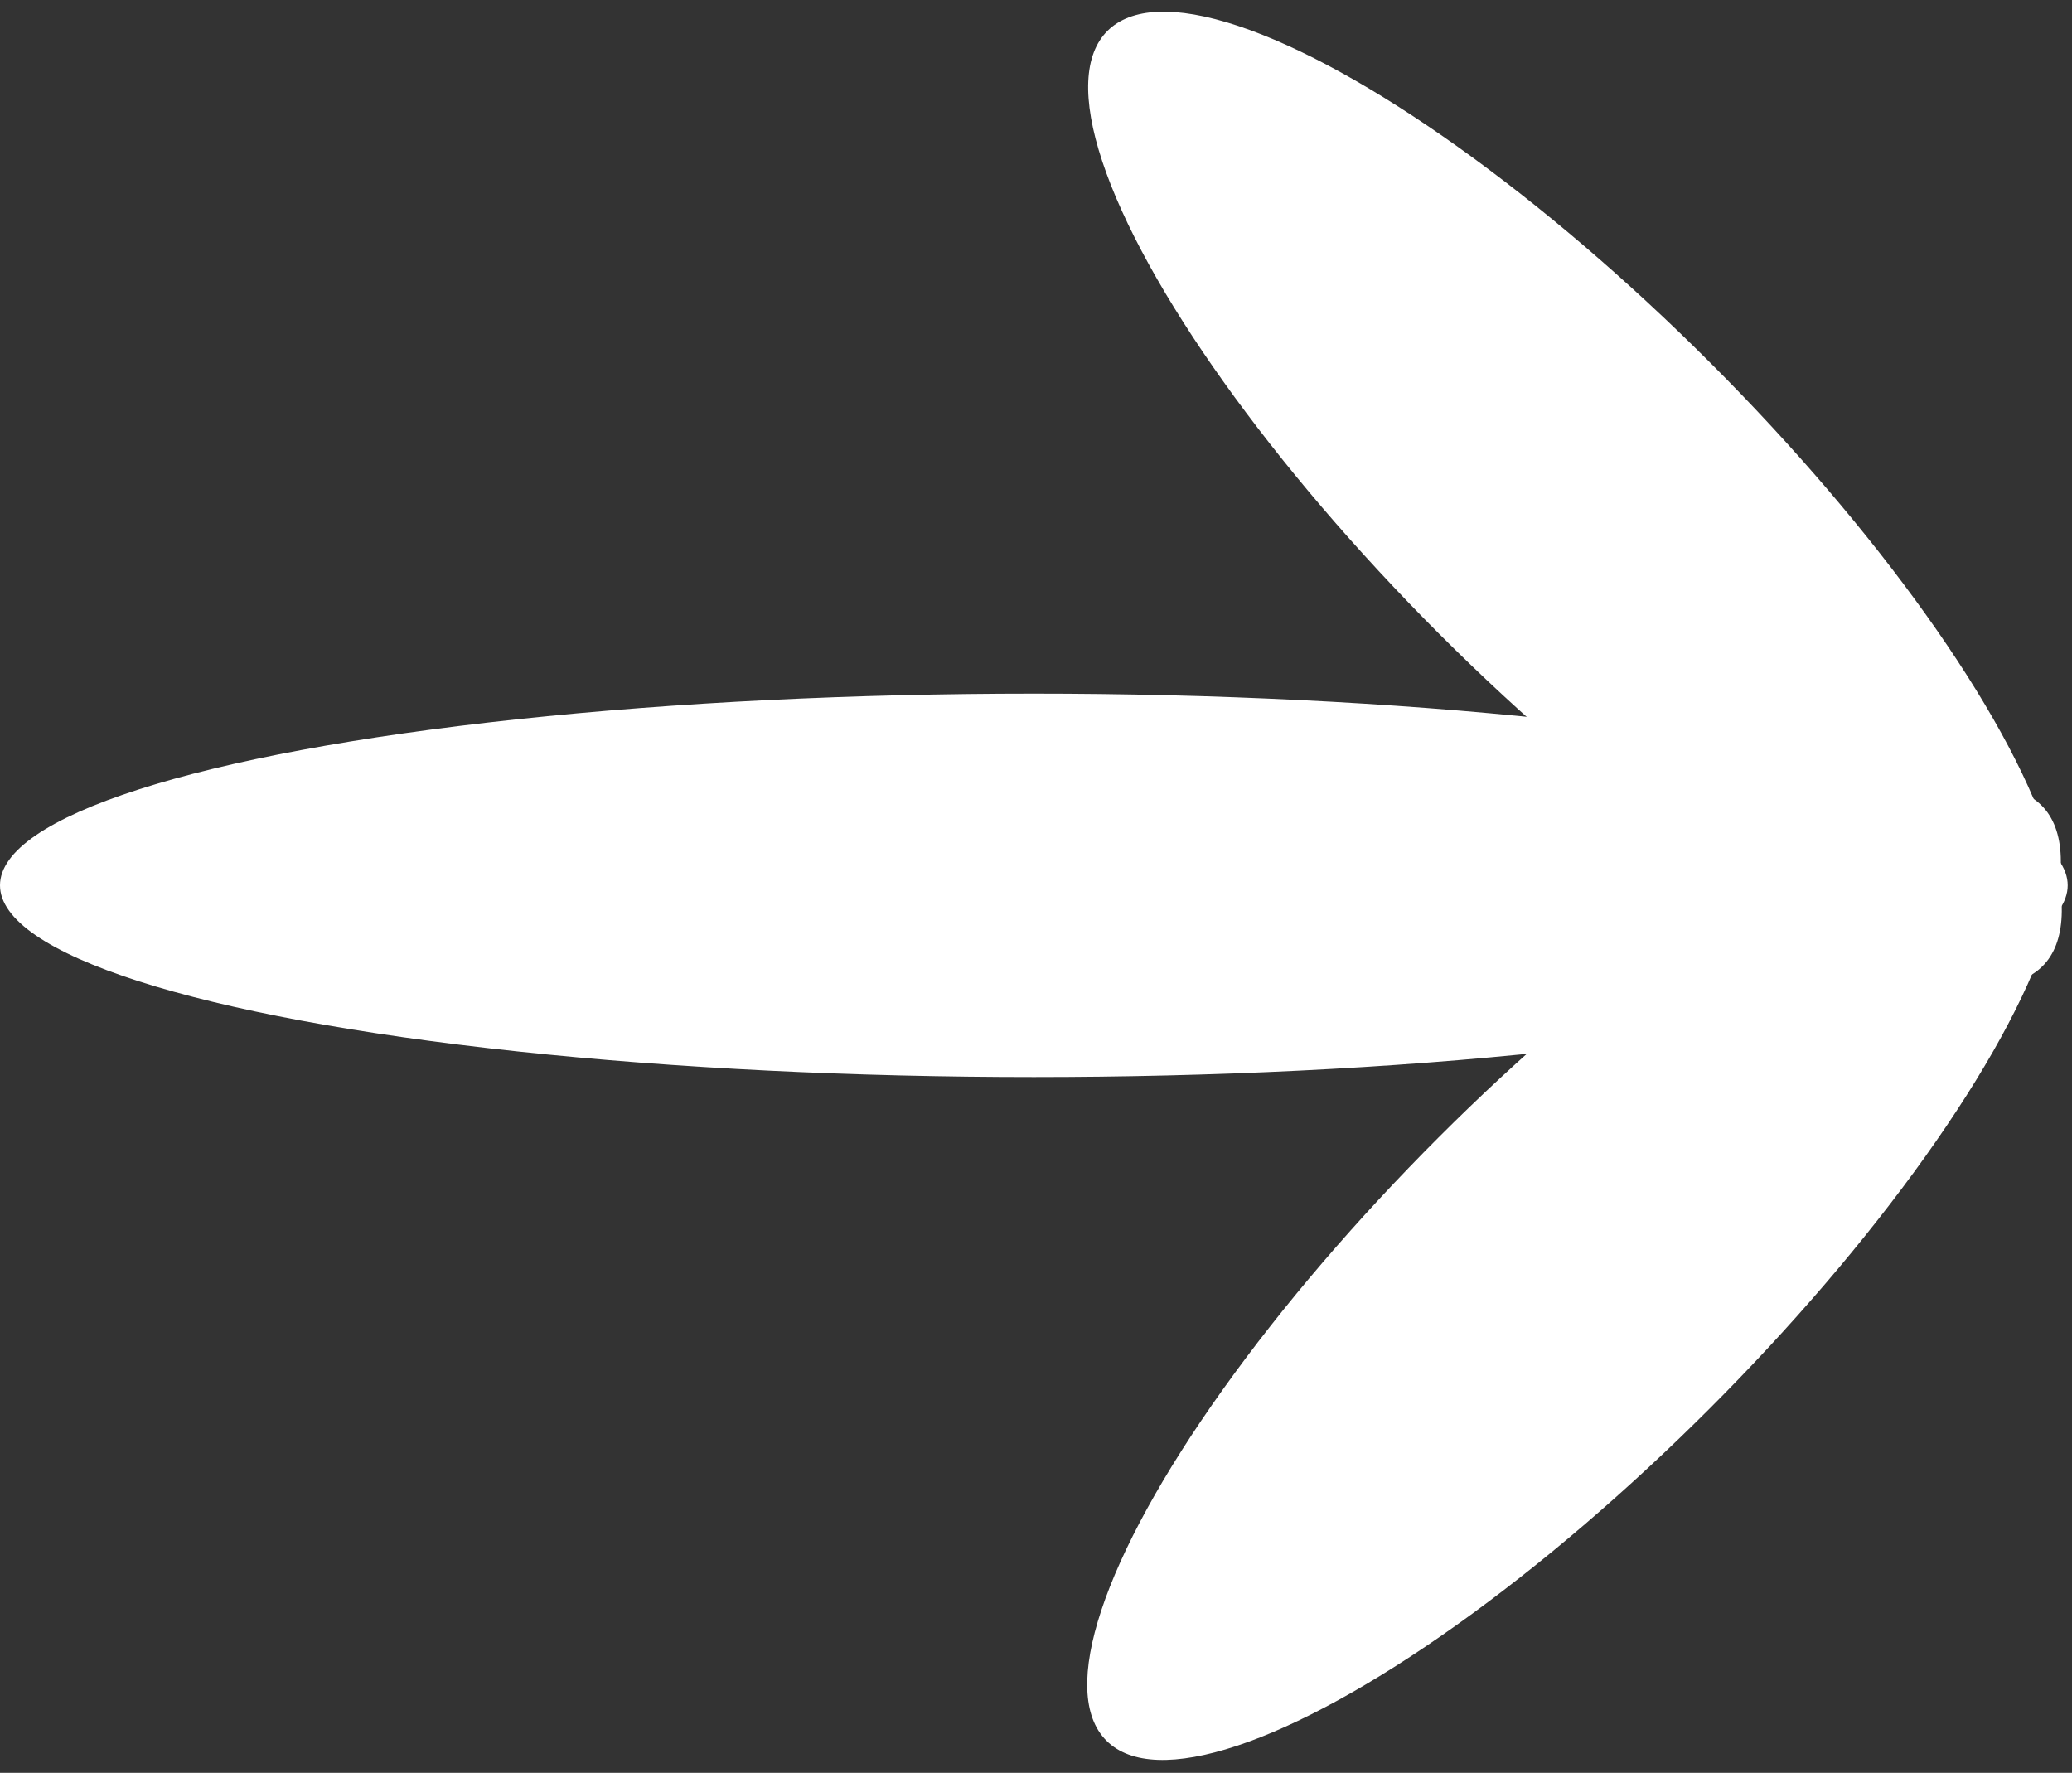
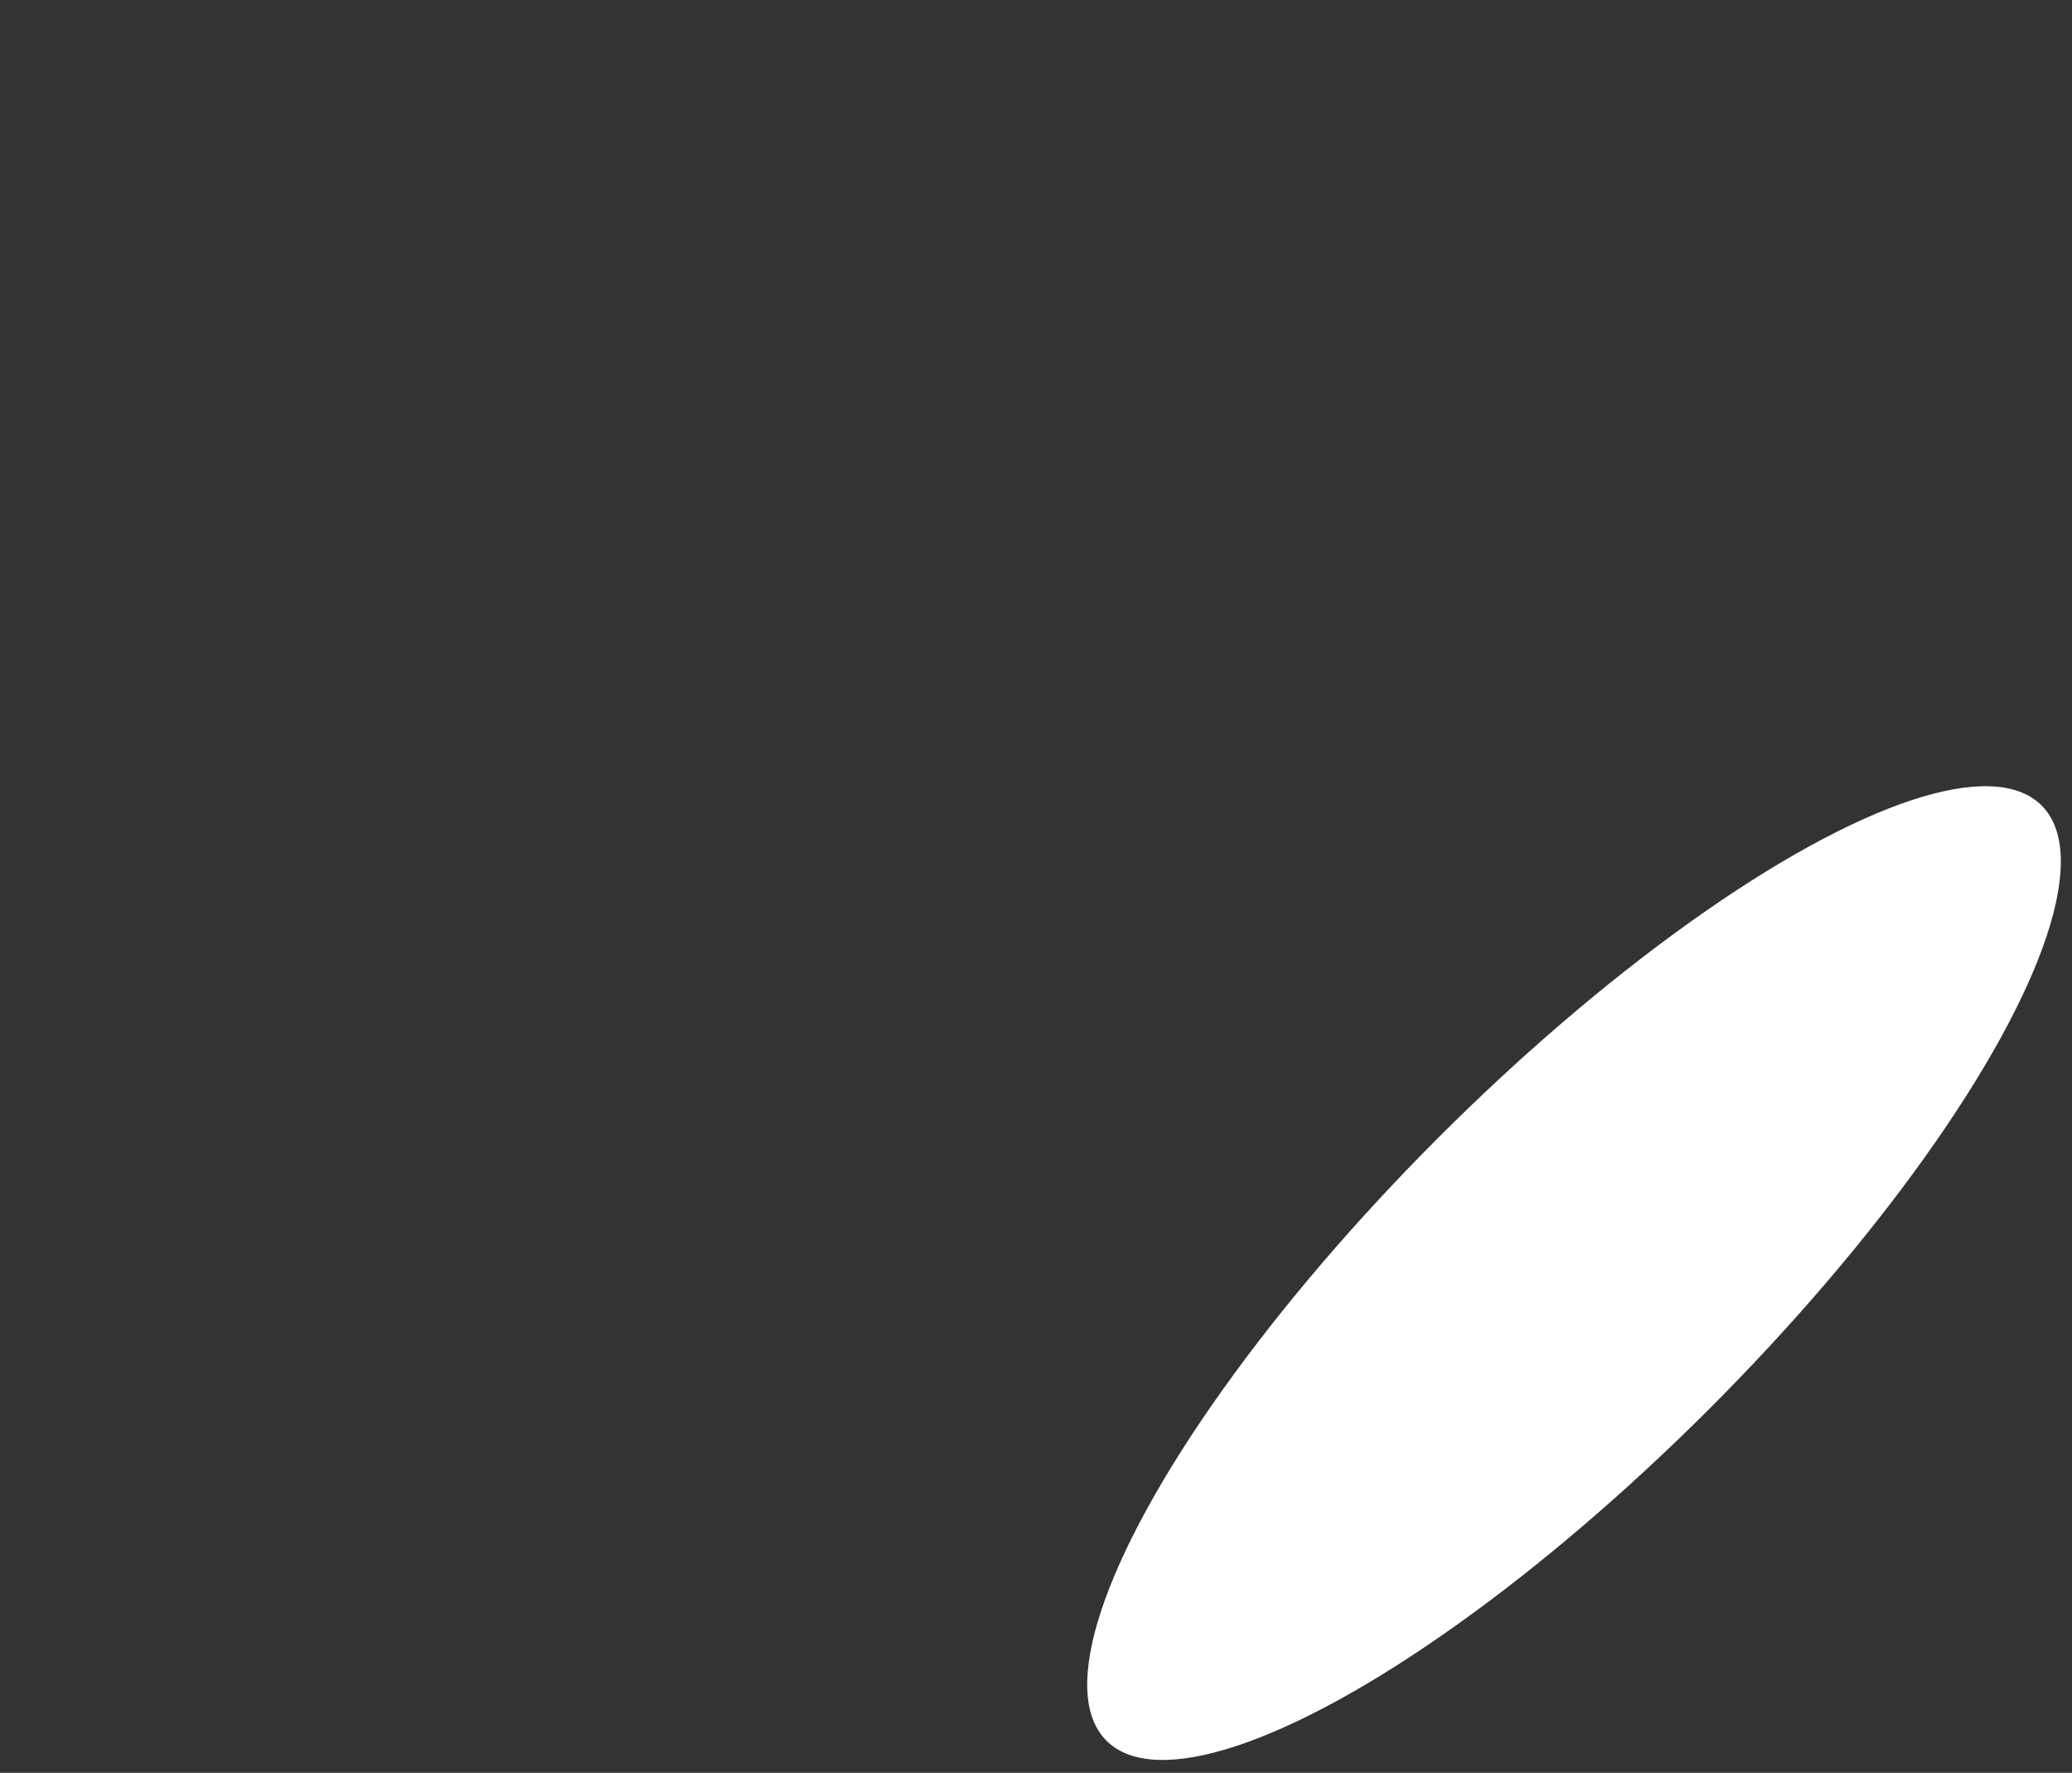
<svg xmlns="http://www.w3.org/2000/svg" id="_レイヤー_2" data-name="レイヤー 2" viewBox="0 0 9.62 8.23">
  <rect x="0" y="0" width="9.62" height="8.23" fill="#333333" stroke="none" />
  <defs>
    <style>
      .cls-1 {
        fill: #fff;
      }
    </style>
  </defs>
  <g id="_デザイン" data-name="デザイン">
    <g>
-       <ellipse class="cls-1" cx="7.31" cy="2.31" rx=".89" ry="3.07" transform="translate(.51 5.85) rotate(-45)" />
-       <ellipse class="cls-1" cx="4.8" cy="4.11" rx="4.8" ry=".89" />
      <ellipse class="cls-1" cx="7.31" cy="5.91" rx="3.07" ry=".89" transform="translate(-2.04 6.9) rotate(-45)" />
    </g>
  </g>
</svg>